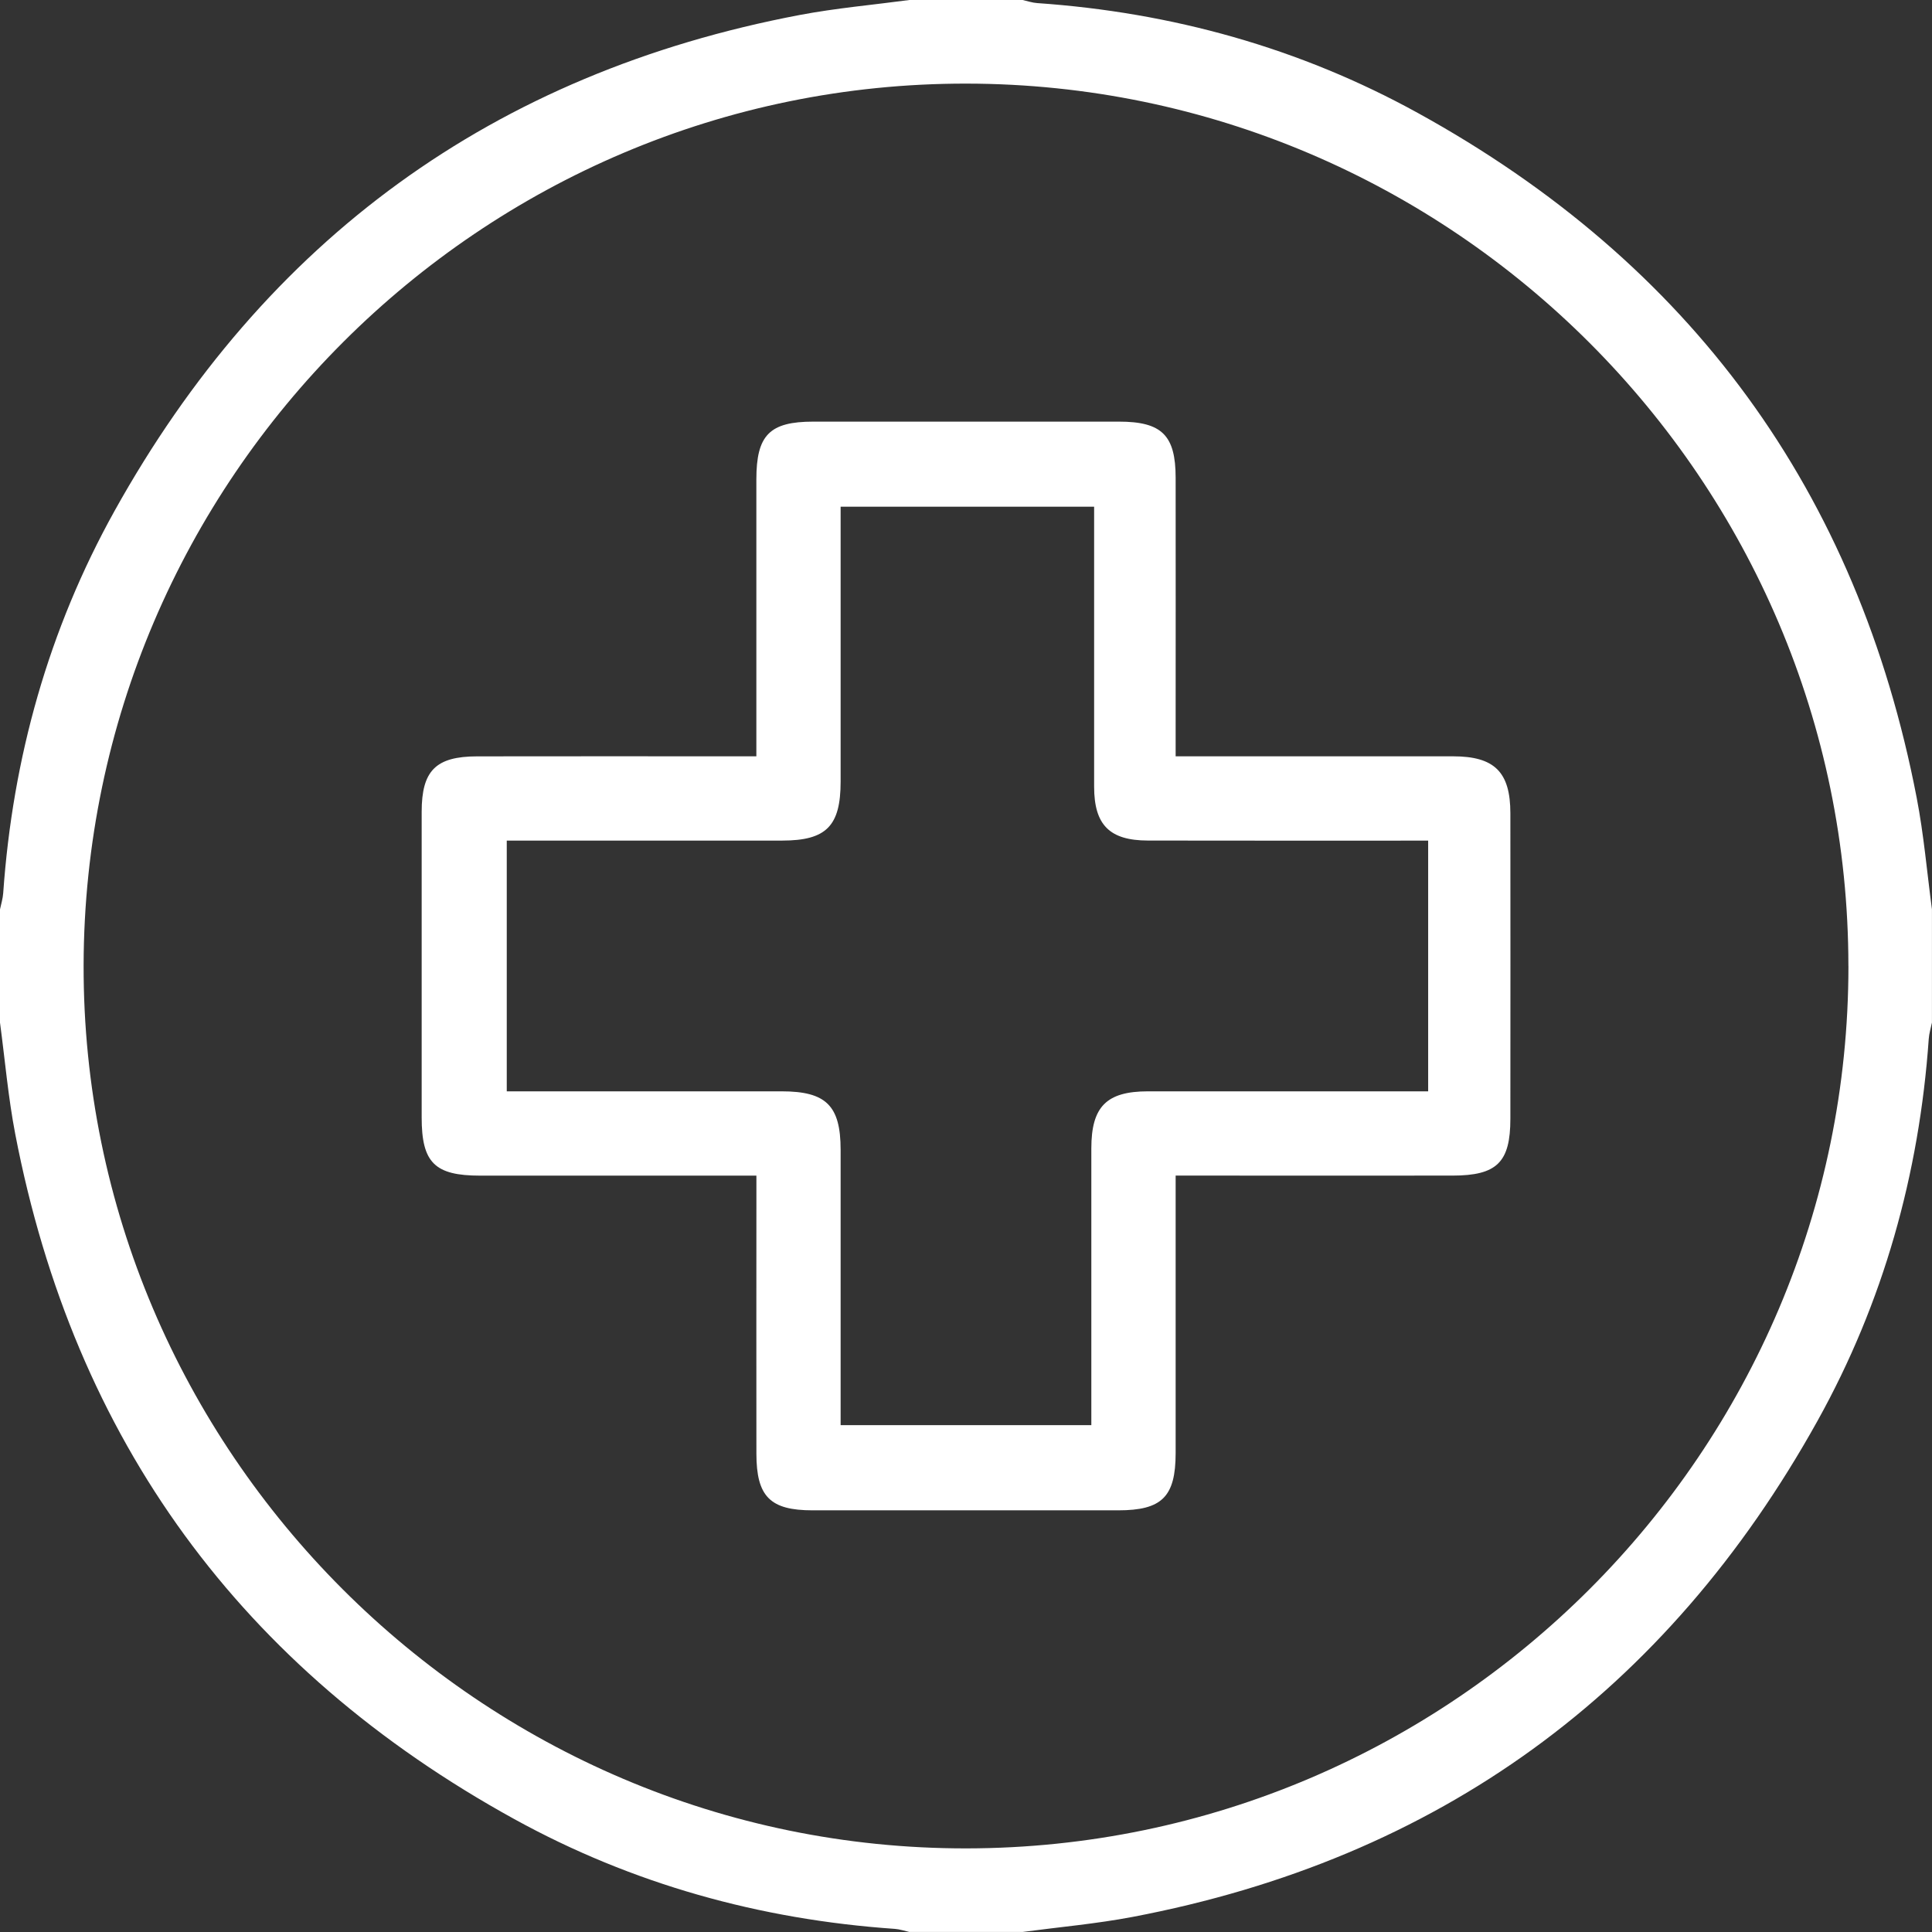
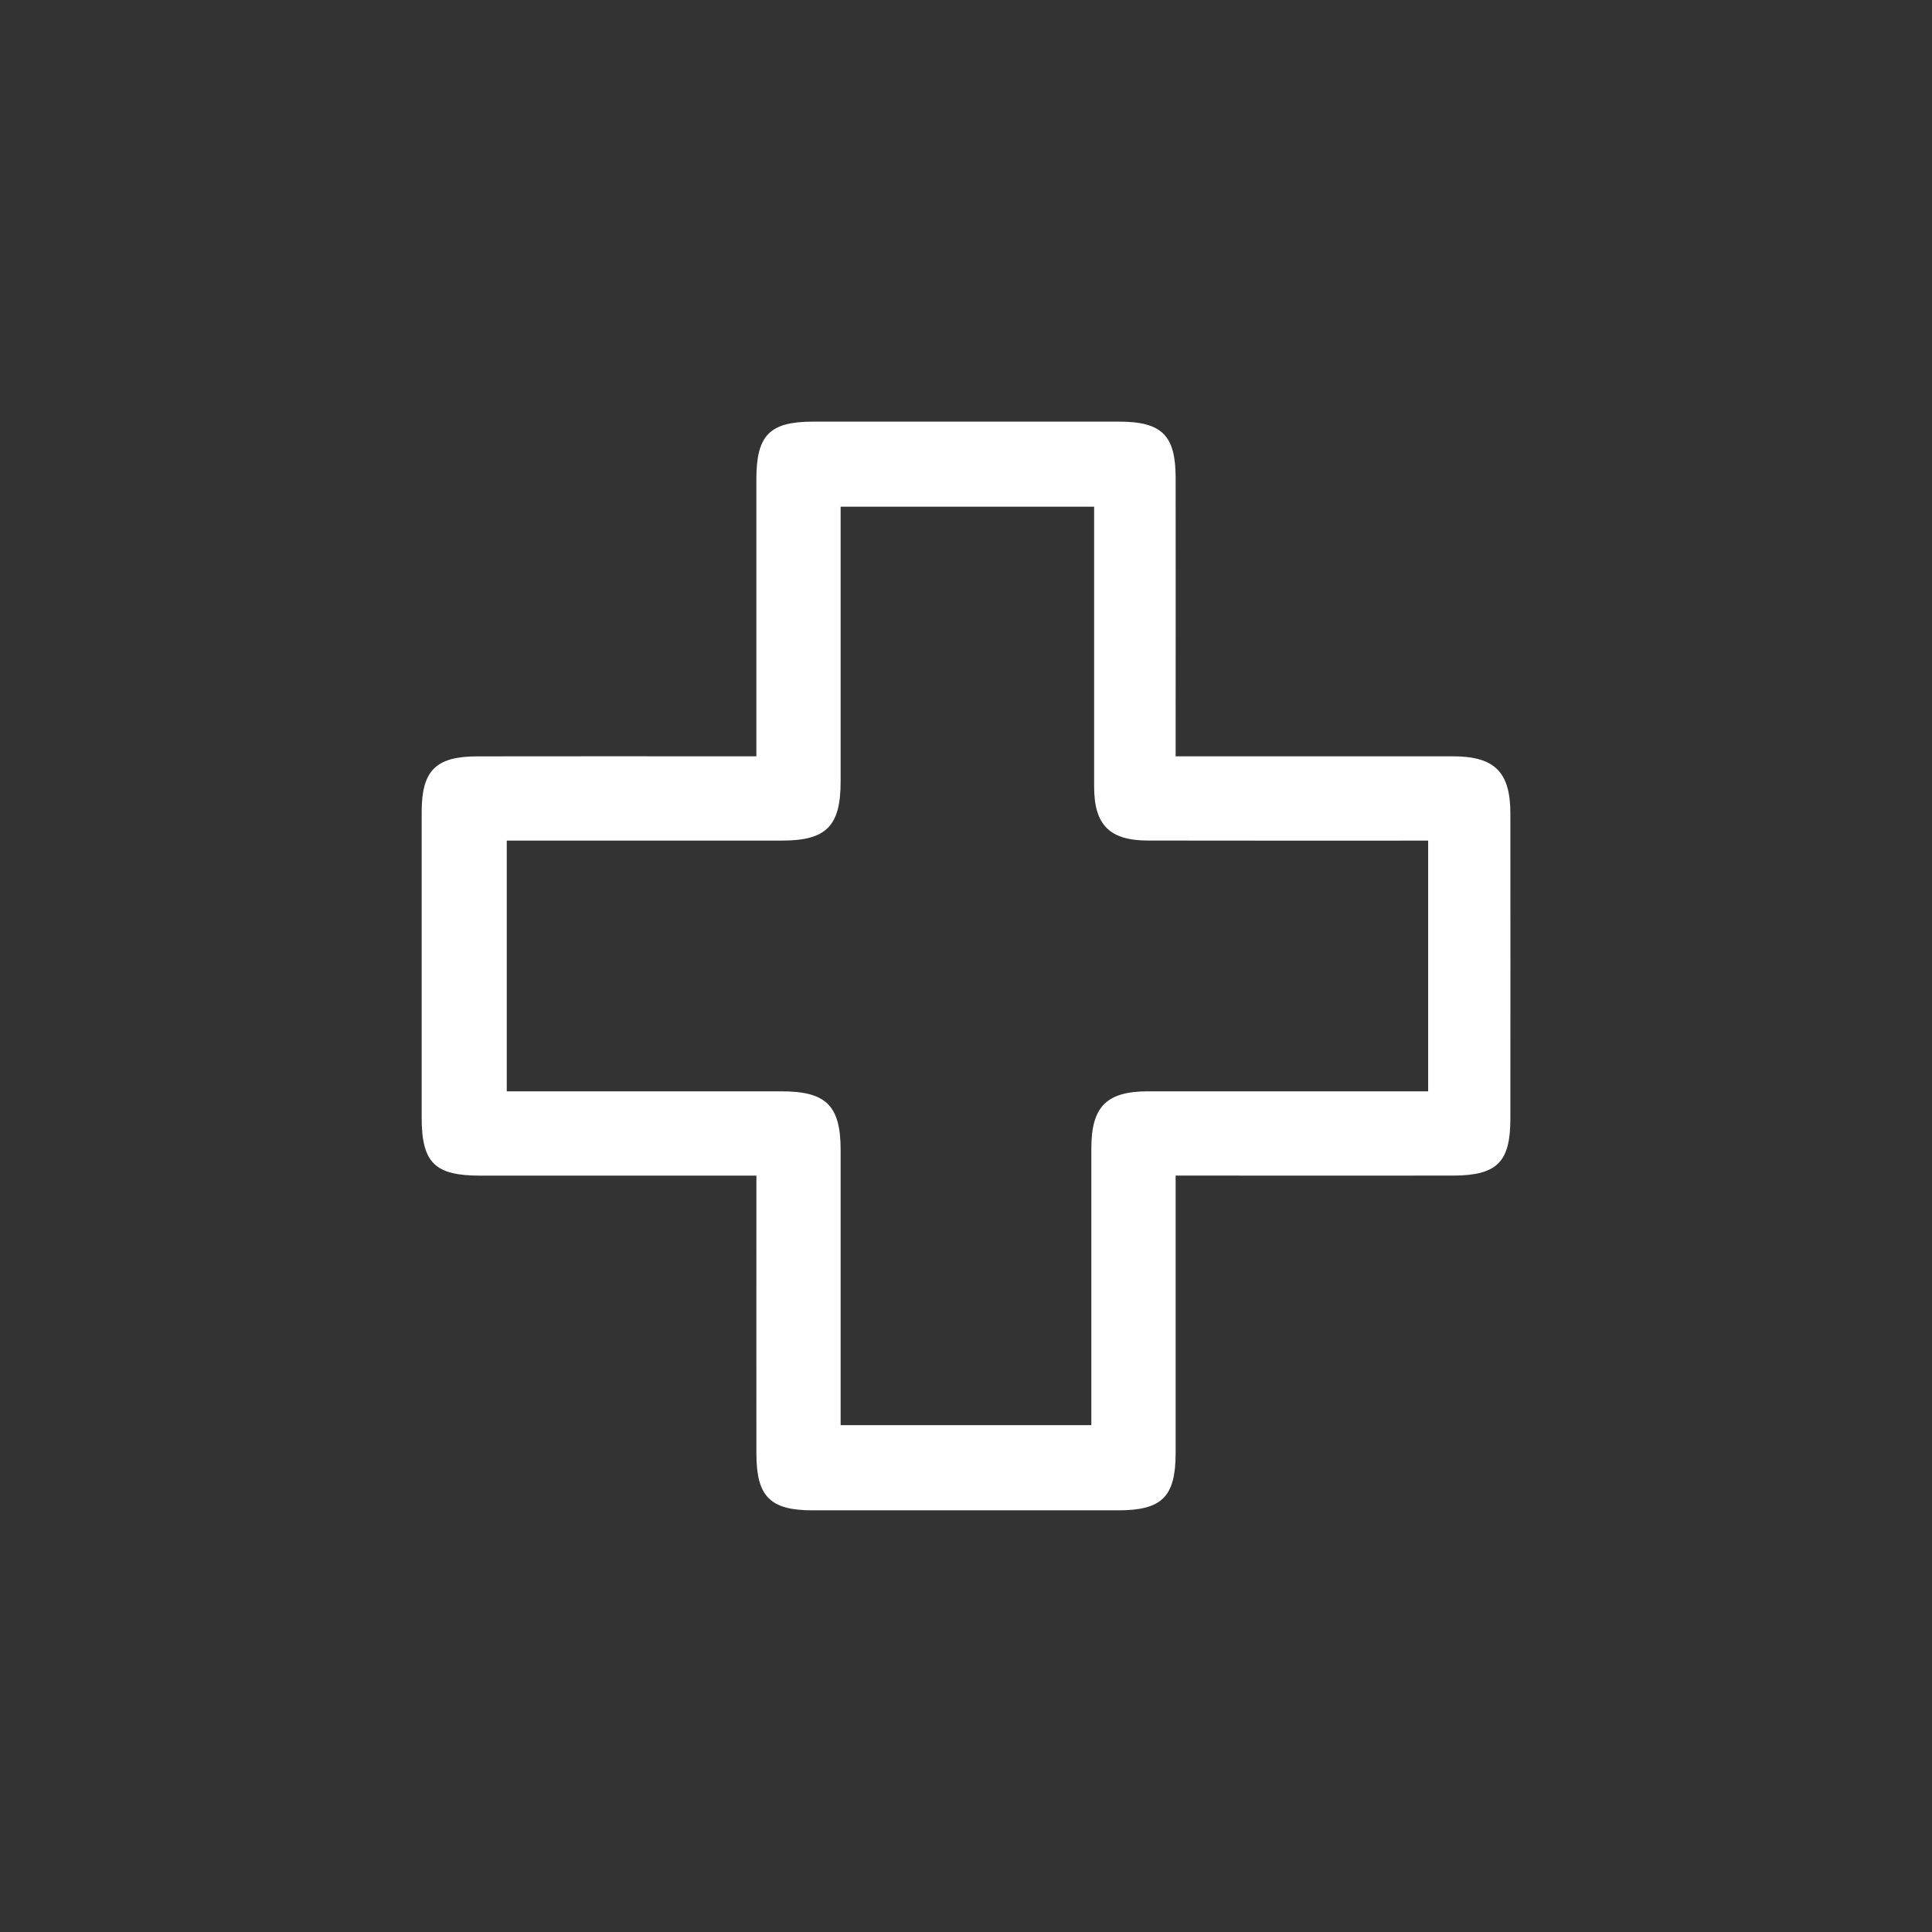
<svg xmlns="http://www.w3.org/2000/svg" width="47" height="47" viewBox="0 0 47 47" fill="none">
  <rect x="0" y="0" width="47" height="47" fill="#333333" stroke="none" />
-   <path d="M22.123 0H24.877C24.995 0.026 25.112 0.067 25.231 0.075C28.508 0.302 31.614 1.163 34.488 2.746C41.126 6.401 45.193 11.958 46.628 19.41C46.801 20.305 46.878 21.218 46.999 22.122V24.876C46.972 25.008 46.93 25.139 46.921 25.272C46.69 28.565 45.816 31.686 44.215 34.565C40.543 41.169 34.989 45.221 27.547 46.634C26.666 46.801 25.767 46.88 24.876 46.999H22.122C22.004 46.973 21.887 46.932 21.768 46.924C18.491 46.697 15.385 45.836 12.511 44.253C5.874 40.599 1.807 35.042 0.371 27.589C0.199 26.695 0.121 25.781 0 24.877V22.123C0.027 21.991 0.069 21.86 0.078 21.727C0.309 18.434 1.183 15.314 2.784 12.434C6.456 5.83 12.01 1.778 19.452 0.365C20.333 0.198 21.232 0.119 22.123 0ZM44.966 23.499C44.964 11.686 35.331 2.047 23.51 2.034C11.705 2.02 2.062 11.649 2.034 23.478C2.007 35.289 11.694 44.982 23.513 44.966C35.334 44.95 44.968 35.311 44.967 23.499H44.966Z" fill="white" />
  <path d="M28.6 28.6C28.6 28.842 28.6 29.022 28.6 29.201C28.6 31.25 28.601 33.299 28.6 35.349C28.599 36.413 28.268 36.742 27.201 36.742C24.724 36.743 22.246 36.743 19.768 36.742C18.734 36.742 18.402 36.407 18.401 35.363C18.398 33.313 18.401 31.264 18.401 29.214C18.401 29.034 18.401 28.853 18.401 28.6C18.183 28.6 18.007 28.6 17.83 28.6C15.78 28.6 13.731 28.6 11.681 28.6C10.575 28.6 10.258 28.285 10.258 27.185C10.258 24.707 10.257 22.23 10.258 19.751C10.258 18.746 10.602 18.402 11.607 18.4C13.671 18.396 15.737 18.399 17.801 18.399C17.98 18.399 18.16 18.399 18.4 18.399C18.4 18.168 18.4 17.99 18.4 17.812C18.4 15.762 18.399 13.713 18.4 11.664C18.4 10.583 18.722 10.257 19.786 10.257C22.264 10.257 24.741 10.257 27.22 10.257C28.264 10.257 28.599 10.588 28.6 11.622C28.603 13.672 28.6 15.721 28.6 17.771V18.399C28.807 18.399 28.982 18.399 29.157 18.399C31.222 18.399 33.287 18.398 35.352 18.399C36.358 18.4 36.742 18.782 36.743 19.782C36.745 22.26 36.745 24.737 36.743 27.216C36.743 28.278 36.415 28.598 35.334 28.599C33.299 28.601 31.265 28.599 29.231 28.599C29.049 28.599 28.866 28.599 28.6 28.599V28.6ZM34.743 26.549V20.45C34.545 20.45 34.379 20.45 34.213 20.45C32.117 20.45 30.02 20.452 27.925 20.448C26.992 20.446 26.618 20.068 26.617 19.14C26.616 17.028 26.617 14.917 26.617 12.806C26.617 12.644 26.617 12.482 26.617 12.327H20.45V12.863C20.45 14.912 20.45 16.963 20.45 19.013C20.45 20.096 20.102 20.448 19.029 20.449C16.963 20.45 14.898 20.449 12.832 20.449C12.669 20.449 12.505 20.449 12.328 20.449V26.549H12.864C14.913 26.549 16.964 26.549 19.014 26.549C20.097 26.549 20.449 26.896 20.45 27.97C20.451 30.035 20.45 32.1 20.45 34.166V34.67H26.549V34.135C26.549 32.069 26.549 30.004 26.549 27.938C26.549 26.921 26.918 26.55 27.925 26.549C30.02 26.548 32.117 26.549 34.213 26.549C34.379 26.549 34.545 26.549 34.743 26.549Z" fill="white" />
</svg>